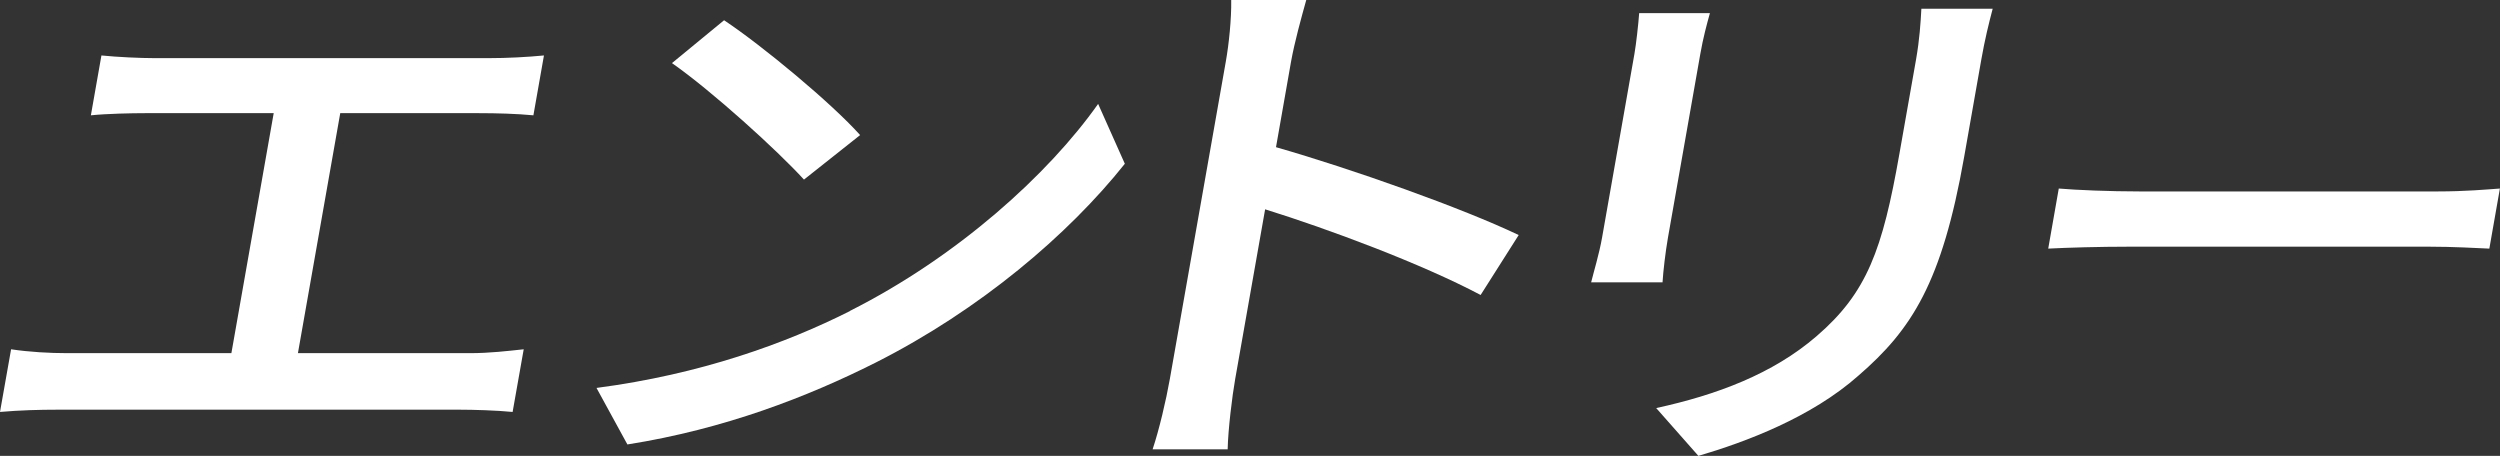
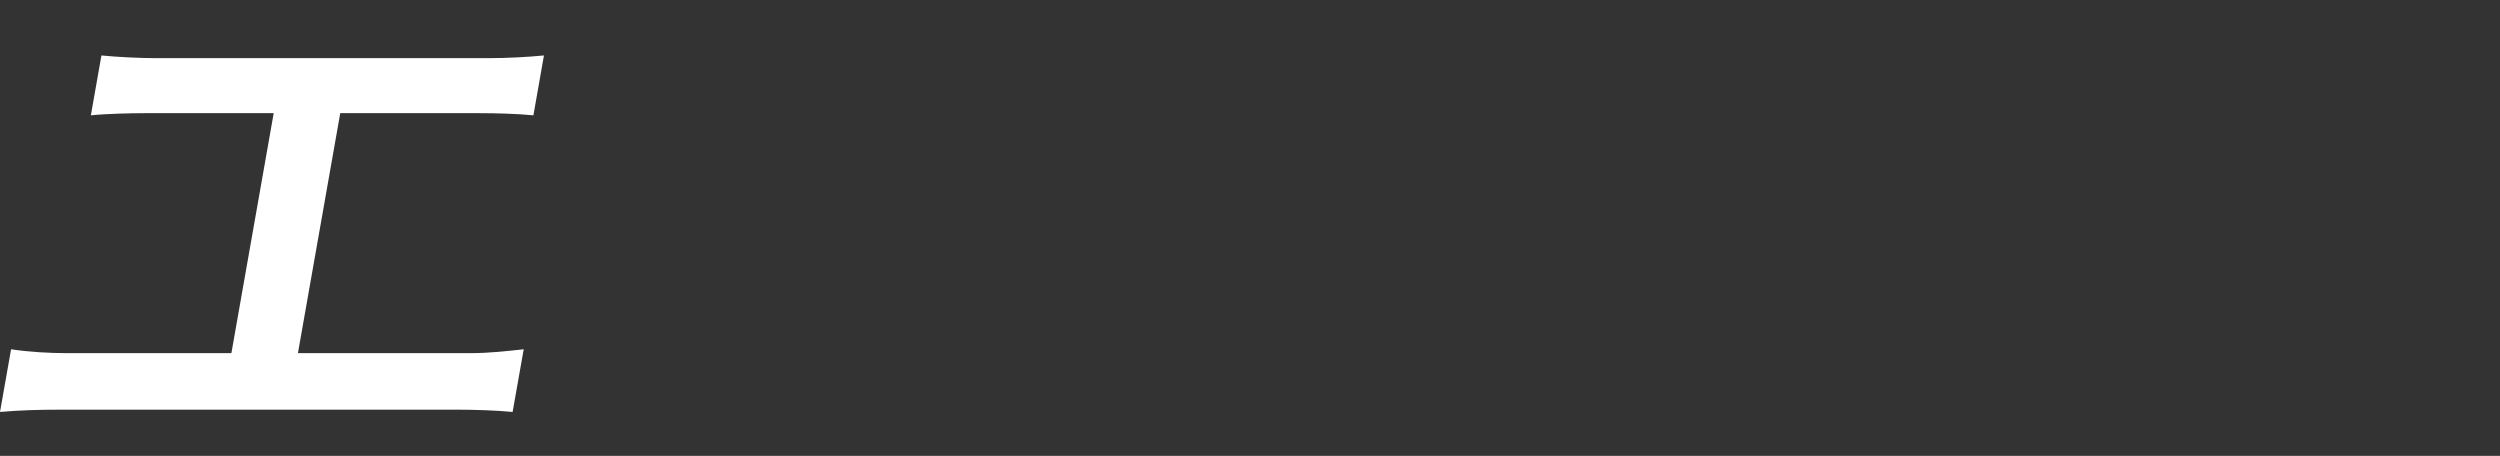
<svg xmlns="http://www.w3.org/2000/svg" id="_レイヤー_2" viewBox="0 0 232.19 42.34">
  <rect x="0" y="0" width="232.19" height="42.34" fill="#333333" stroke="none" />
  <defs>
    <style>.cls-1{fill:#fff;stroke-width:0px;}</style>
  </defs>
  <g id="text">
    <path class="cls-1" d="M43.65,32.8c1.81,0,3.49-.2,4.99-.36l-1.03,5.82c-1.5-.15-3.71-.21-4.9-.21H5.31c-1.64,0-3.47.05-5.31.21l1.03-5.82c1.66.25,3.56.36,5.21.36h15.25l3.93-22.29h-11.96c-1.25,0-3.58.05-5.02.2l.98-5.56c1.45.15,3.64.25,4.94.25h31.01c1.76,0,3.59-.1,5.15-.25l-.98,5.56c-1.56-.15-3.42-.2-5.07-.2h-12.87l-3.93,22.29h15.99Z" />
-     <path class="cls-1" d="M78.93,28.88c10.02-5.05,18.45-12.7,23.06-19.23l2.48,5.56c-5.24,6.58-13.45,13.57-23.15,18.47-6.28,3.16-14.01,6.17-23.05,7.6l-2.87-5.25c9.69-1.27,17.56-4.13,23.54-7.14ZM79.88,12.55l-5.21,4.13c-2.47-2.71-8.53-8.21-12.26-10.82l4.84-3.98c3.6,2.4,9.98,7.7,12.63,10.66Z" />
-     <path class="cls-1" d="M137.52,27.4c-5.5-2.91-14.11-6.12-20.02-7.96l-2.78,15.76c-.28,1.58-.66,4.69-.7,6.53h-6.97c.6-1.79,1.25-4.54,1.6-6.53l5.2-29.49c.29-1.63.53-3.98.5-5.71h6.97c-.47,1.68-1.09,3.93-1.41,5.71l-1.4,7.96c7.12,2.04,17.31,5.66,22.54,8.16l-3.53,5.56Z" />
-     <path class="cls-1" d="M158.81,1.22c-.3,1.07-.64,2.35-.89,3.78l-3.01,17.09c-.23,1.33-.44,3.11-.5,4.13h-6.63c.21-.87.75-2.65,1.01-4.13l3.01-17.09c.16-.92.36-2.7.44-3.78h6.58ZM185.07.82c-.35,1.33-.73,2.86-1.05,4.69l-1.6,9.08c-2.06,11.68-4.87,16.02-9.82,20.3-4.37,3.88-10.5,6.17-14.86,7.45l-3.92-4.44c5.6-1.22,10.82-3.16,14.9-6.68,4.68-4.03,6.12-8.01,7.69-16.94l1.55-8.78c.32-1.84.42-3.37.49-4.69h6.63Z" />
-     <path class="cls-1" d="M191.21,17.51c1.61.14,4.75.27,7.5.27h27.71c2.5,0,4.52-.18,5.76-.27l-.98,5.58c-1.11-.05-3.39-.18-5.63-.18h-27.76c-2.86,0-5.88.09-7.58.18l.98-5.58Z" />
  </g>
</svg>